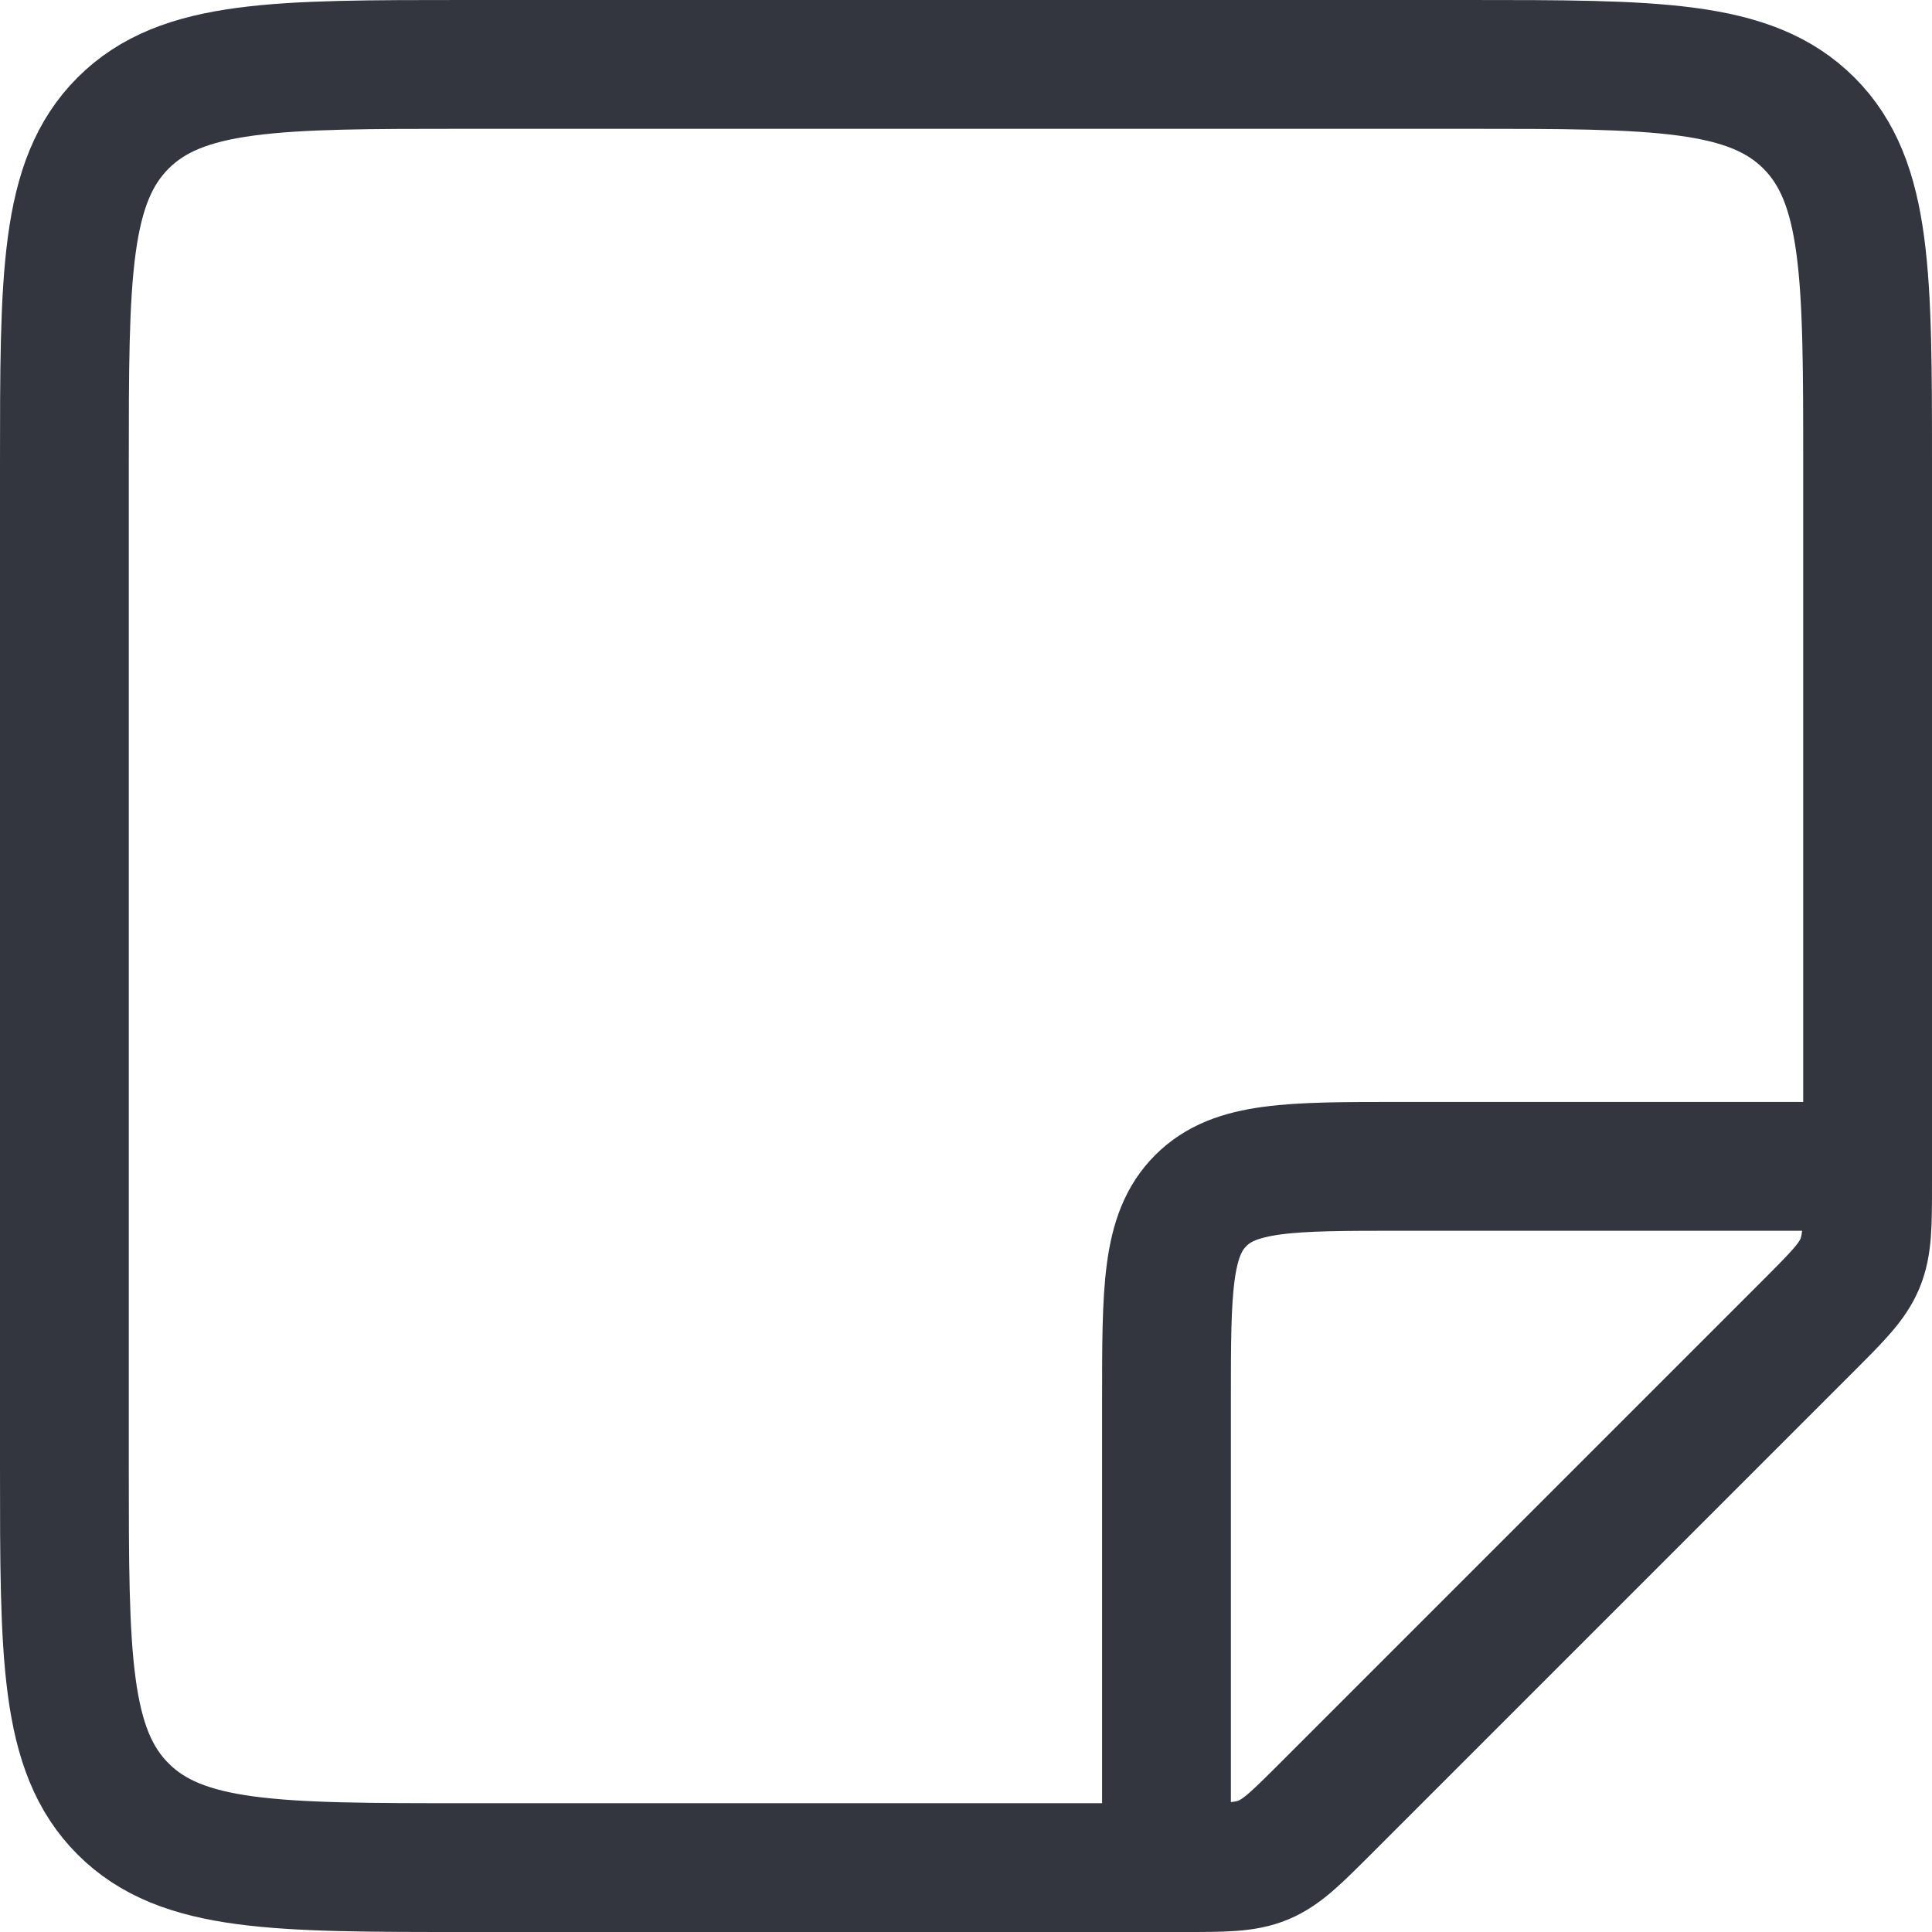
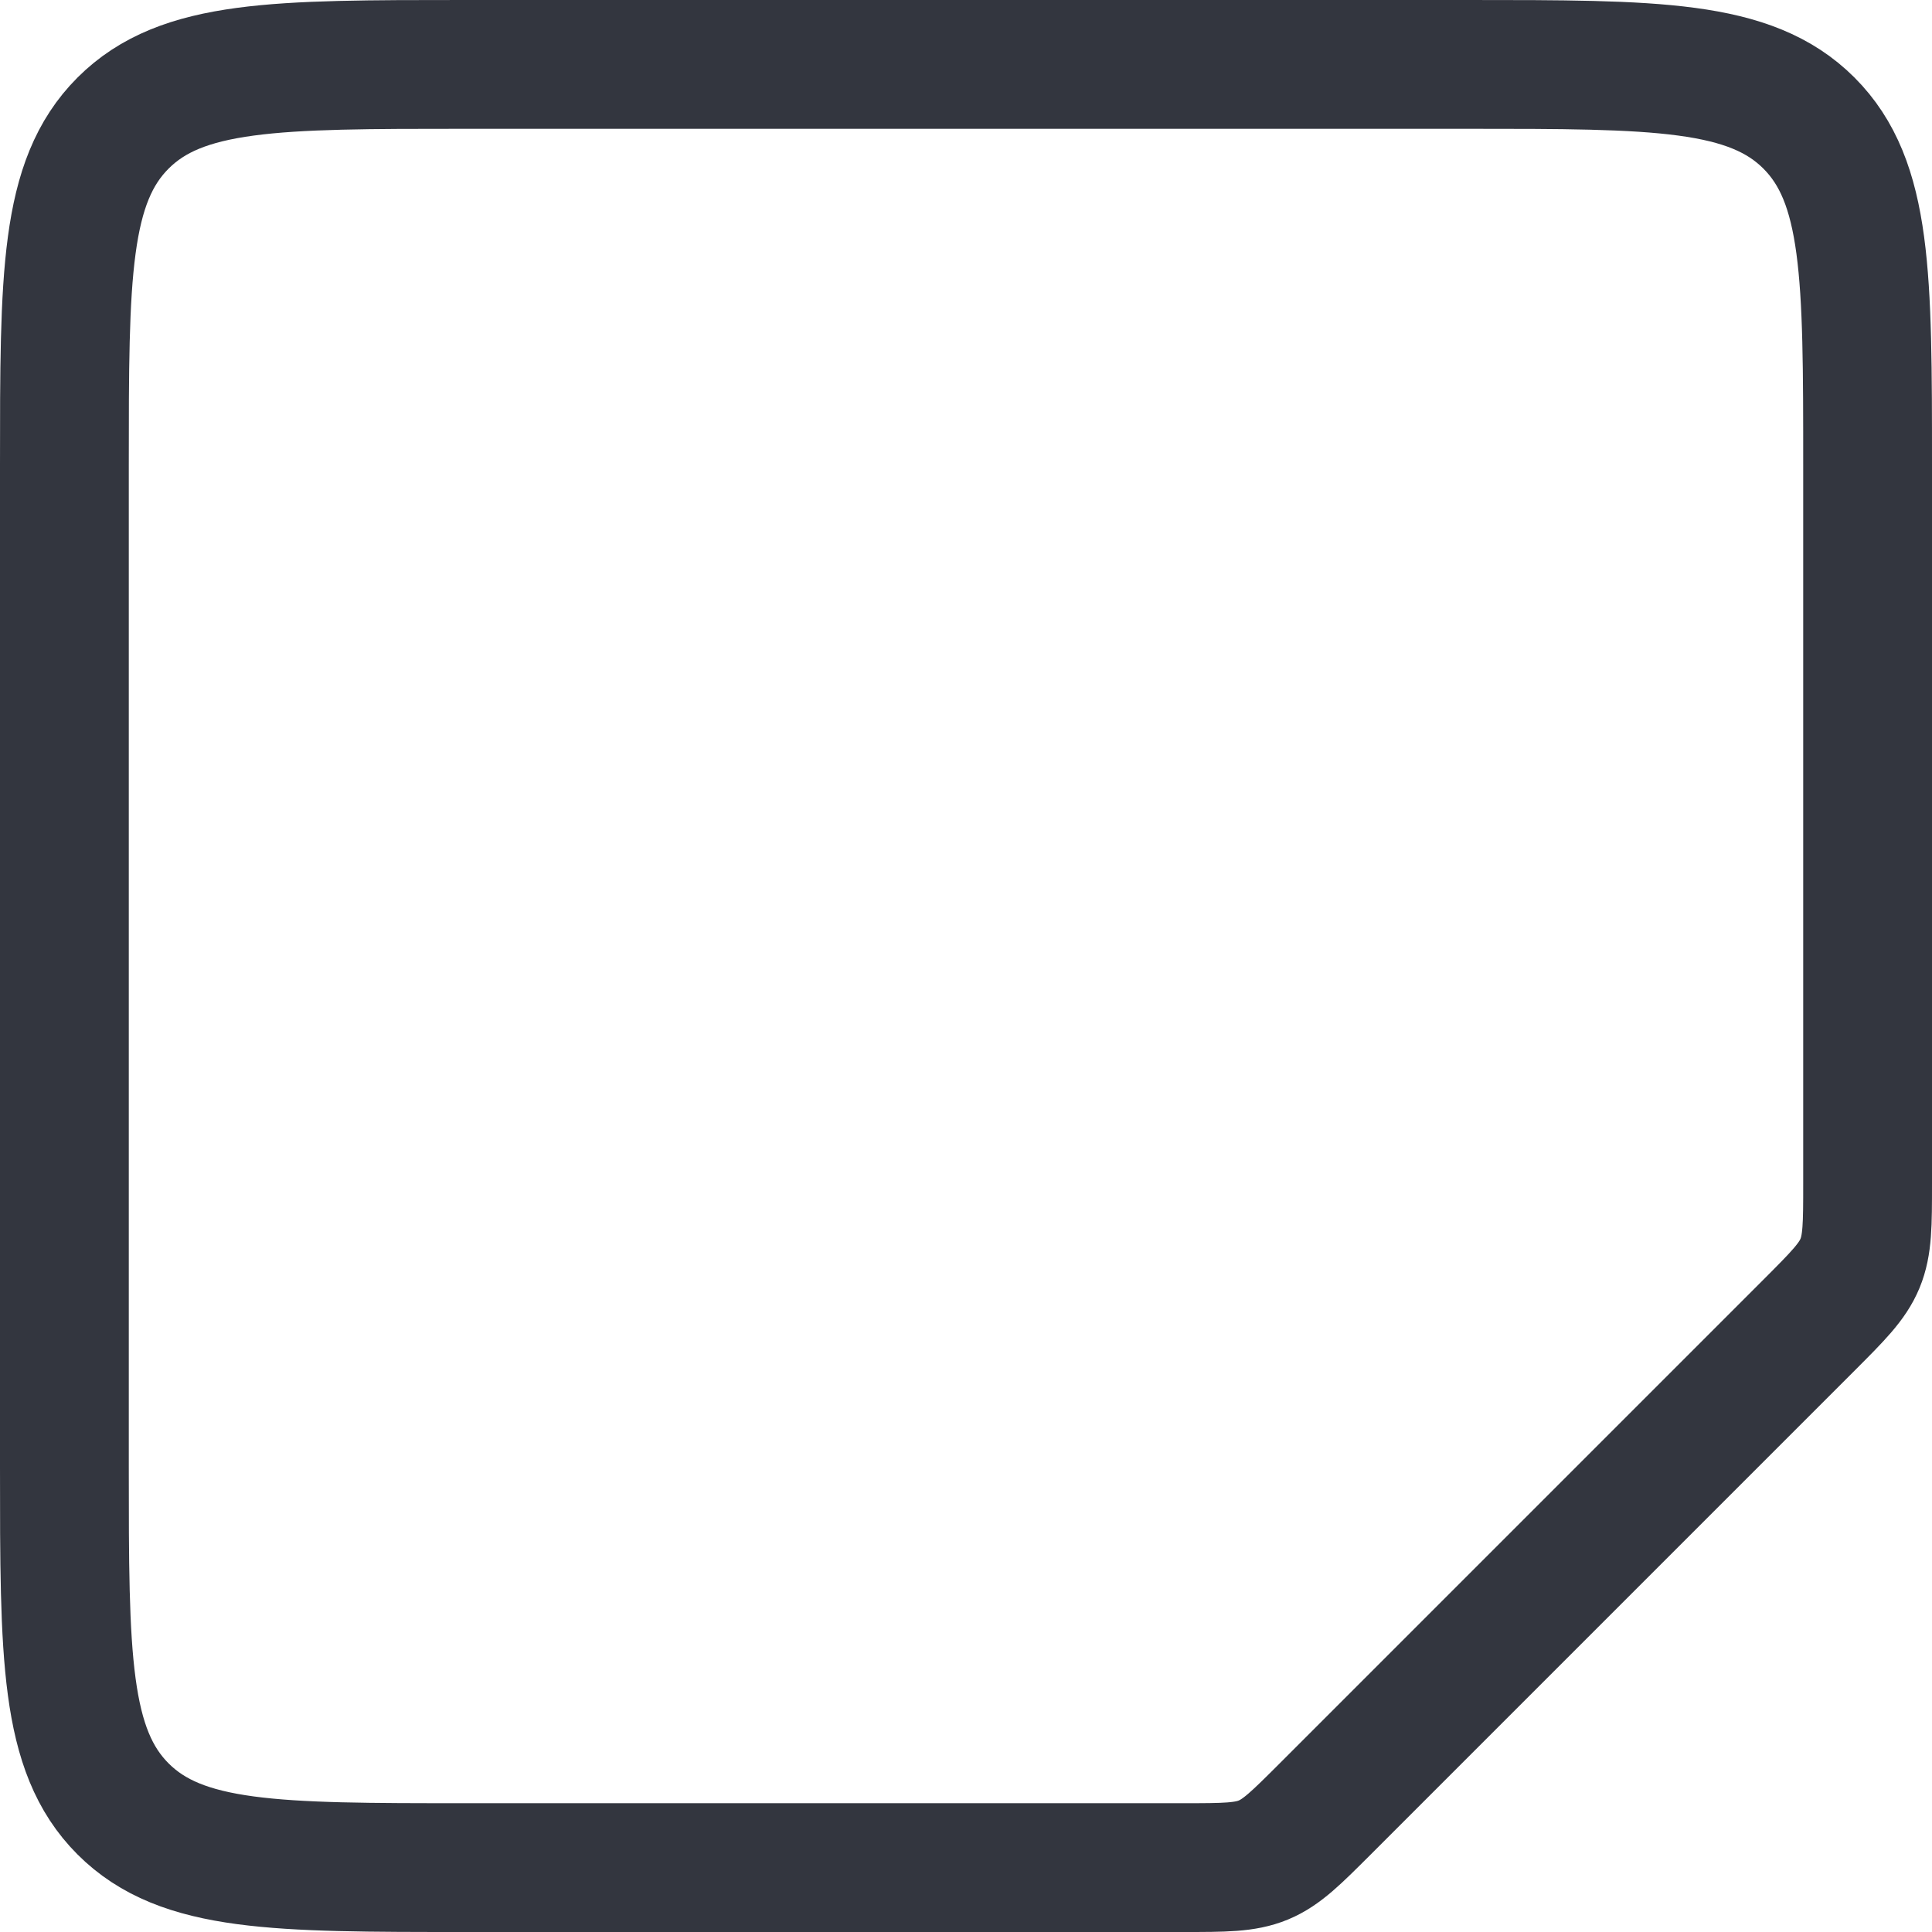
<svg xmlns="http://www.w3.org/2000/svg" width="30" height="30" viewBox="0 0 30 30" fill="none">
  <path d="M18.378 29H7.222C4.289 29 2.822 29 1.911 28.089C1 27.178 1 25.711 1 22.778V7.222C1 4.289 1 2.822 1.911 1.911C2.822 1 4.289 1 7.222 1H22.778C25.711 1 27.178 1 28.089 1.911C29 2.822 29 4.289 29 7.222V18.378C29 19.014 29 19.332 28.882 19.618C28.763 19.904 28.538 20.128 28.089 20.578L20.578 28.089C20.128 28.538 19.904 28.763 19.618 28.882C19.332 29 19.014 29 18.378 29Z" stroke="#33363F" stroke-width="2" />
-   <path d="M18.113 29V21.741C18.113 20.03 18.113 19.174 18.645 18.643C19.176 18.111 20.032 18.111 21.743 18.111H29.002" stroke="#33363F" stroke-width="2" />
</svg>